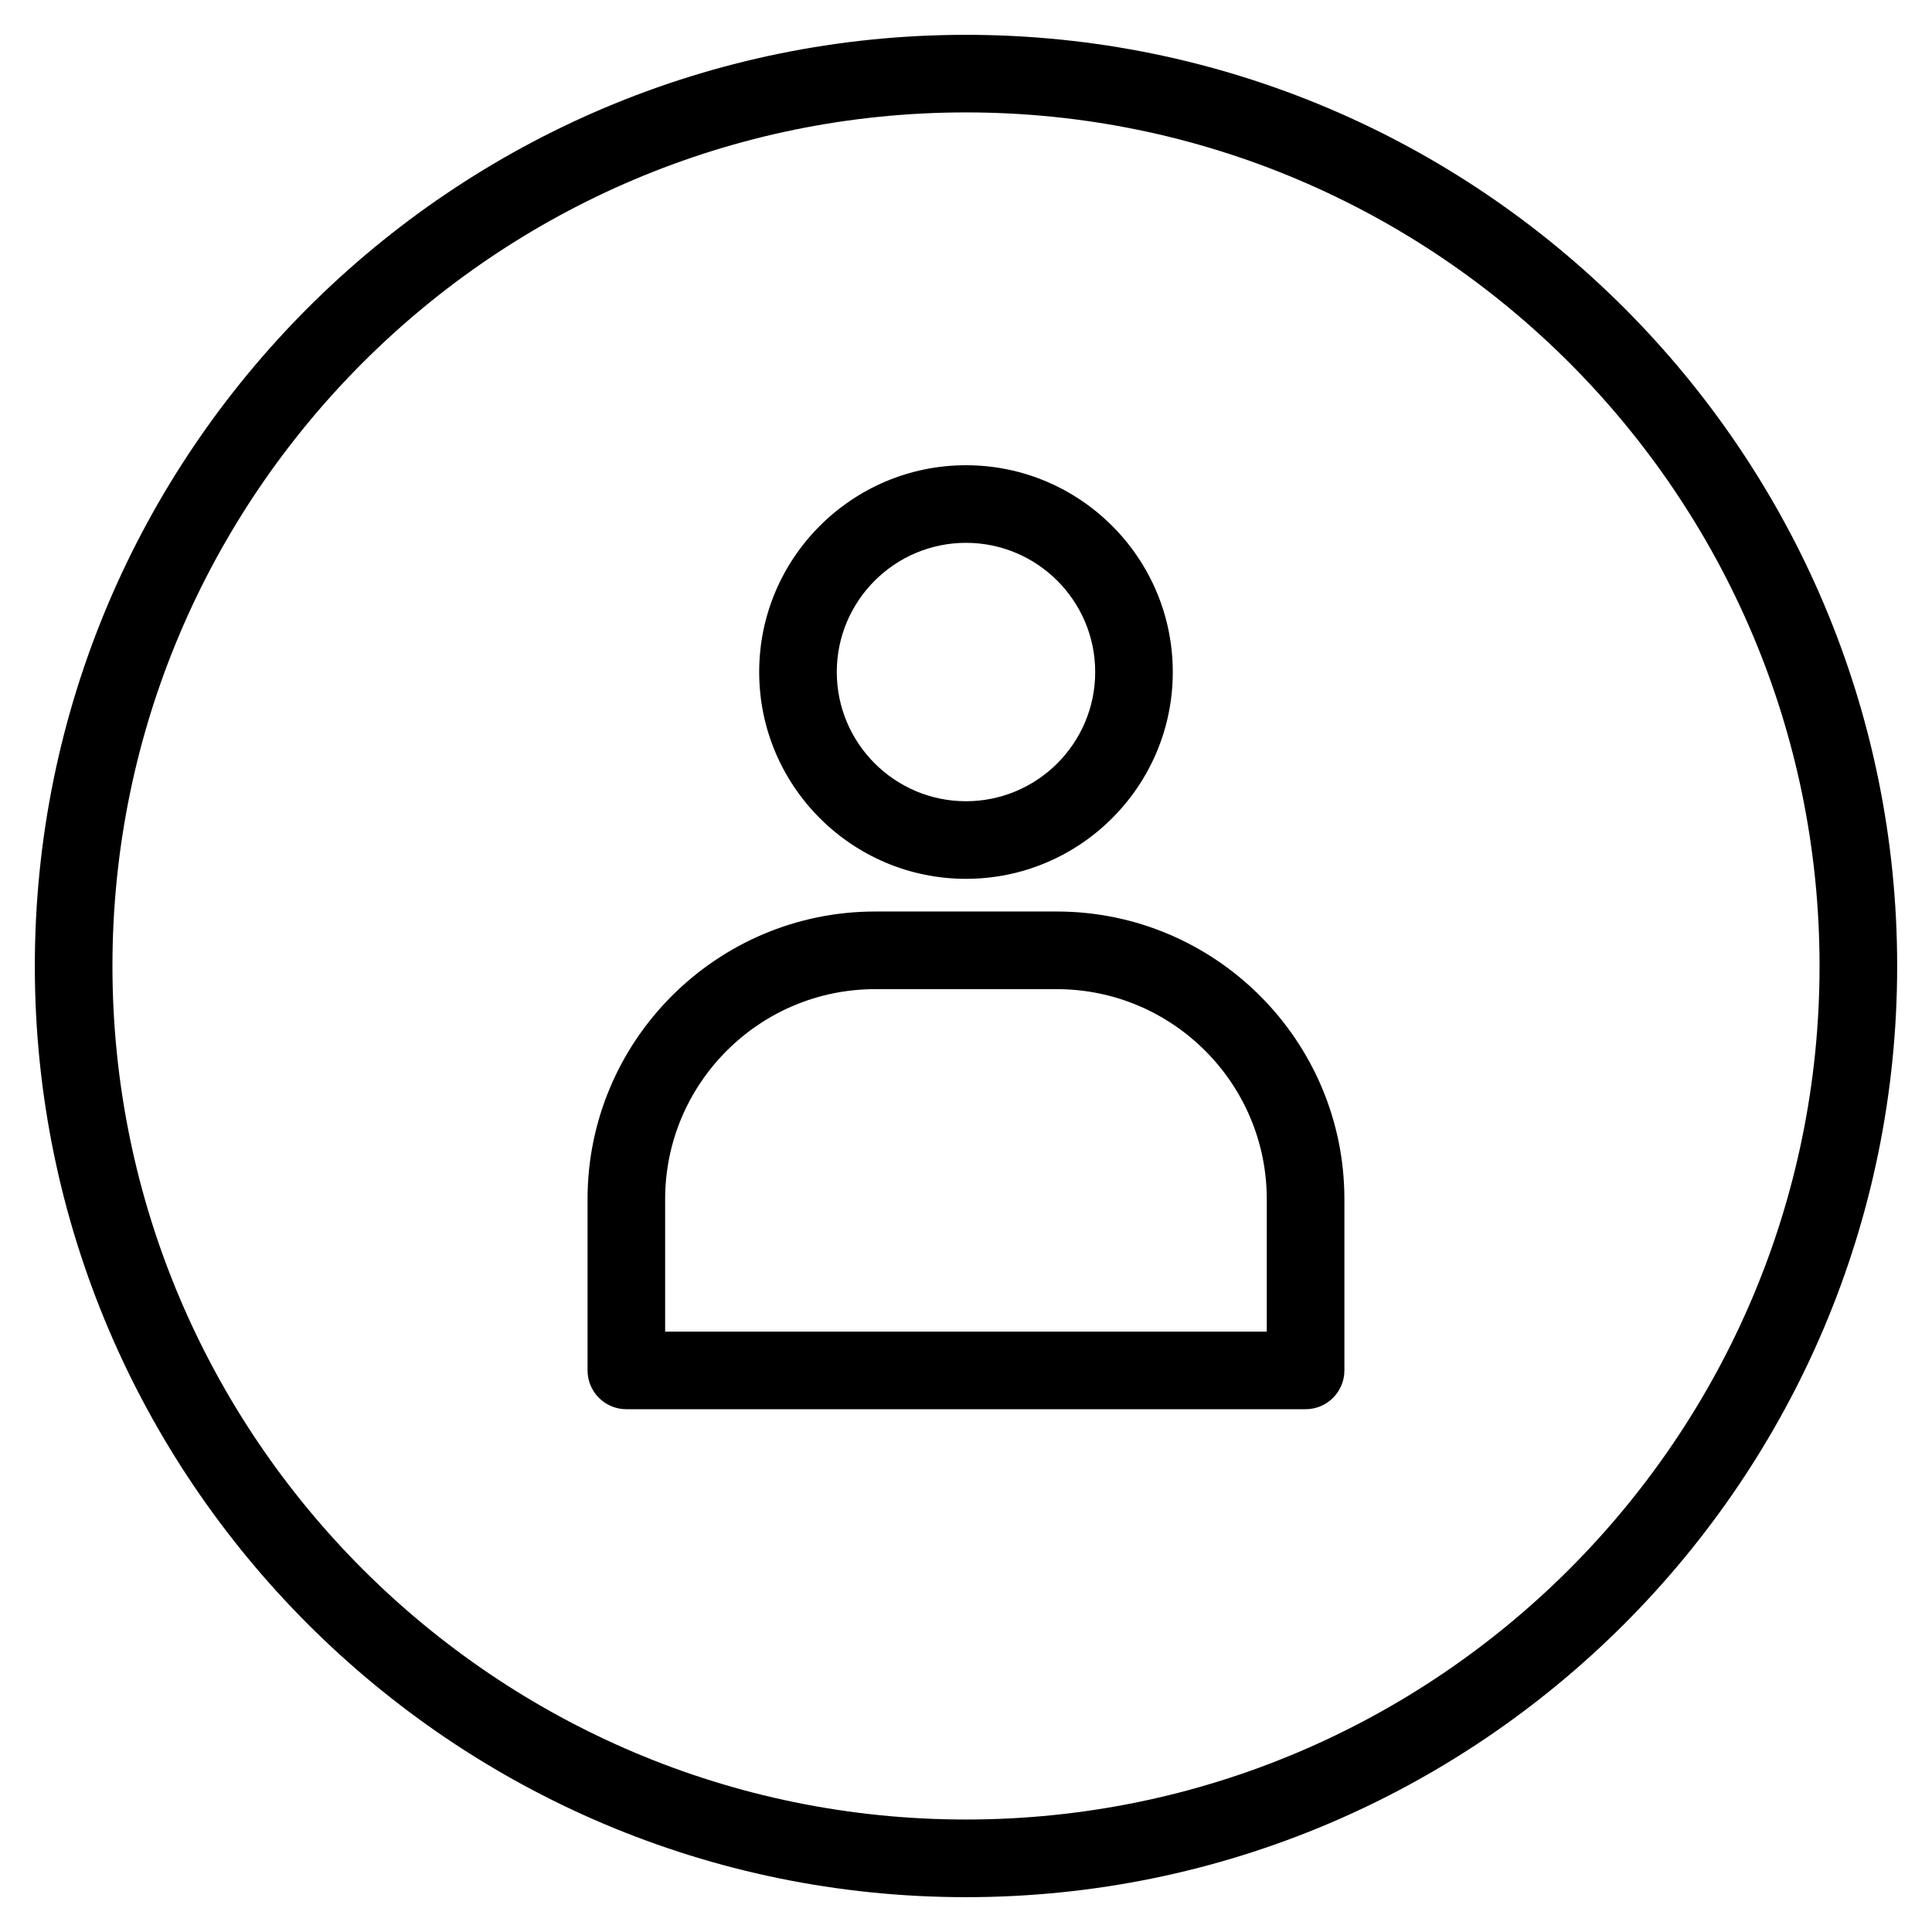
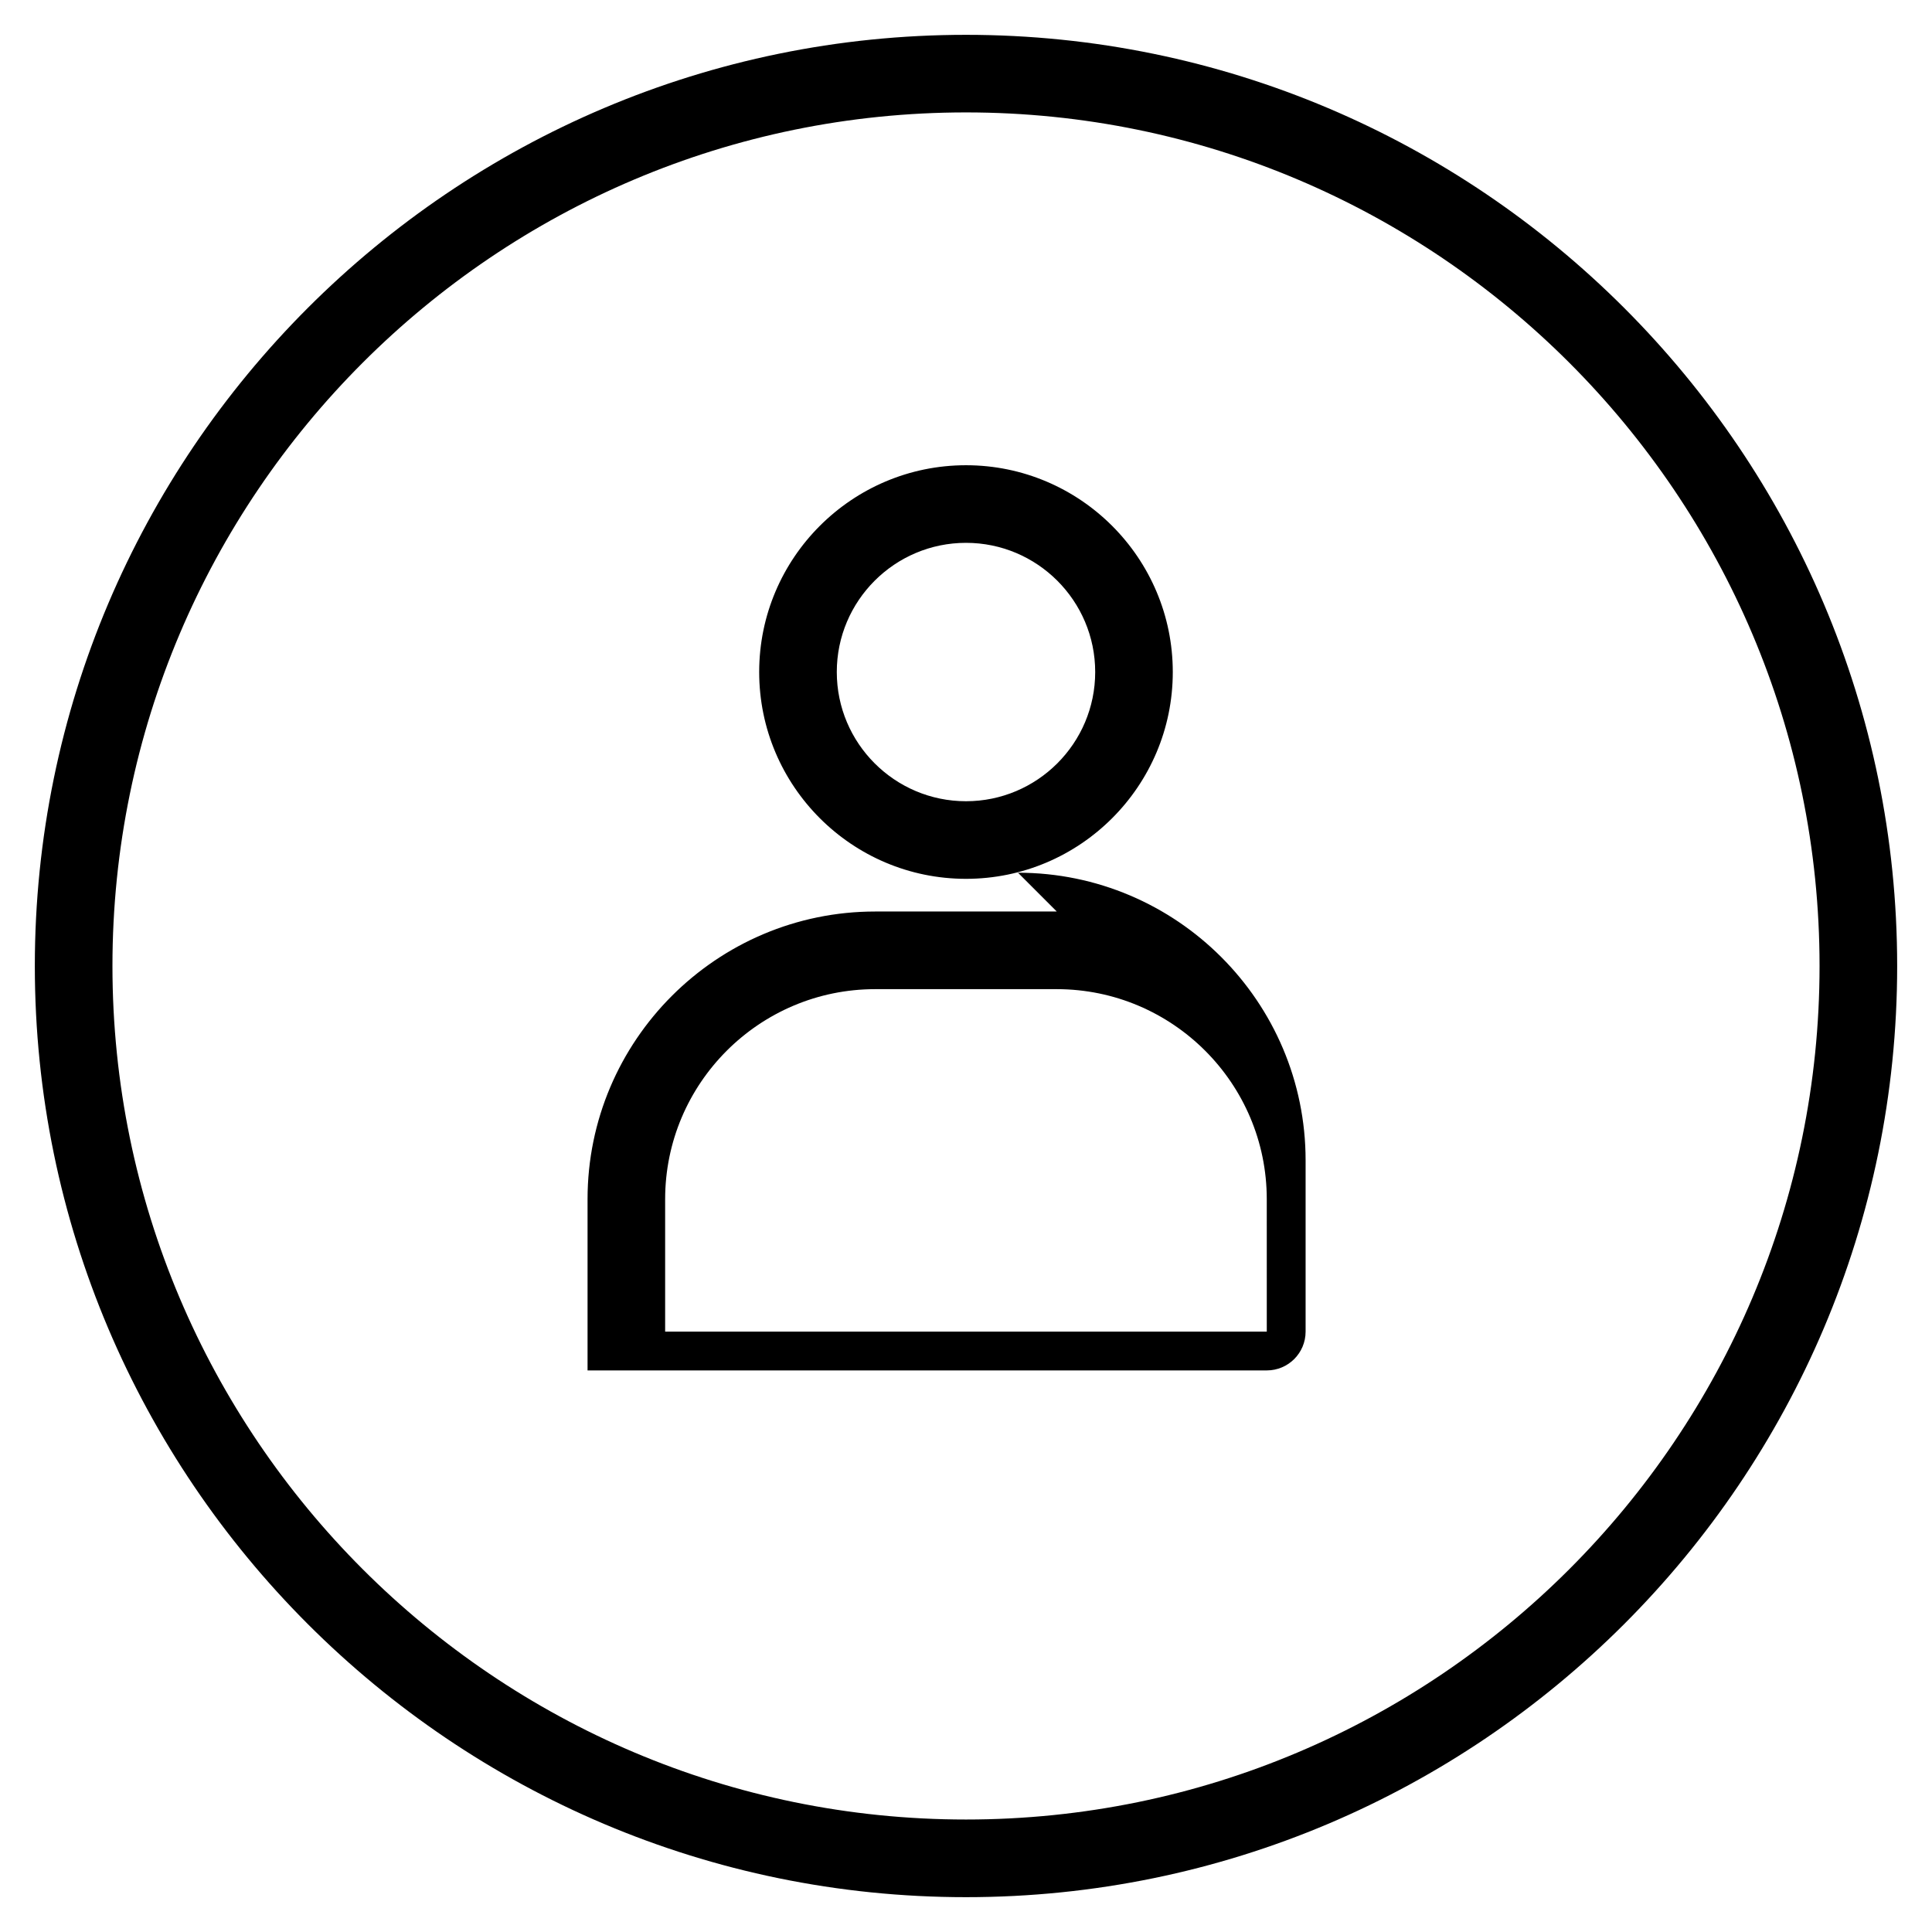
<svg xmlns="http://www.w3.org/2000/svg" fill="#000000" width="800px" height="800px" version="1.1" viewBox="144 144 512 512">
-   <path d="m400 153.23c-136.07 0-246.77 110.7-246.77 246.77s110.7 246.77 246.77 246.77 246.77-110.7 246.77-246.77c-0.004-136.07-110.7-246.77-246.77-246.77zm0 472.96c-124.73 0-226.2-101.47-226.2-226.2 0-124.73 101.47-226.2 226.2-226.2s226.2 101.47 226.2 226.2c0 124.73-101.47 226.2-226.2 226.2zm0-249.29c30.219 0 54.801-24.582 54.801-54.801s-24.582-54.809-54.801-54.809c-30.223 0-54.809 24.582-54.809 54.801 0 30.223 24.582 54.809 54.809 54.809zm0-89.043c18.883 0 34.238 15.355 34.238 34.238s-15.355 34.238-34.238 34.238-34.242-15.355-34.242-34.238c-0.004-18.883 15.359-34.238 34.242-34.238zm24.055 97.703h-48.117c-42.031 0-76.23 34.199-76.23 76.23v45.383c0 5.676 4.606 10.281 10.281 10.281h180.01c5.676 0 10.281-4.606 10.281-10.281v-45.383c0.004-42.027-34.199-76.23-76.223-76.23zm55.664 111.34h-159.45v-35.102c0-30.695 24.969-55.664 55.664-55.664h48.109c30.695 0 55.664 24.969 55.664 55.664l0.004 35.102z" />
+   <path d="m400 153.23c-136.07 0-246.77 110.7-246.77 246.77s110.7 246.77 246.77 246.77 246.77-110.7 246.77-246.77c-0.004-136.07-110.7-246.77-246.77-246.77zm0 472.96c-124.73 0-226.2-101.47-226.2-226.2 0-124.73 101.47-226.2 226.2-226.2s226.2 101.47 226.2 226.2c0 124.73-101.47 226.2-226.2 226.2zm0-249.29c30.219 0 54.801-24.582 54.801-54.801s-24.582-54.809-54.801-54.809c-30.223 0-54.809 24.582-54.809 54.801 0 30.223 24.582 54.809 54.809 54.809zm0-89.043c18.883 0 34.238 15.355 34.238 34.238s-15.355 34.238-34.238 34.238-34.242-15.355-34.242-34.238c-0.004-18.883 15.359-34.238 34.242-34.238zm24.055 97.703h-48.117c-42.031 0-76.23 34.199-76.23 76.23v45.383h180.01c5.676 0 10.281-4.606 10.281-10.281v-45.383c0.004-42.027-34.199-76.23-76.223-76.23zm55.664 111.34h-159.45v-35.102c0-30.695 24.969-55.664 55.664-55.664h48.109c30.695 0 55.664 24.969 55.664 55.664l0.004 35.102z" />
</svg>